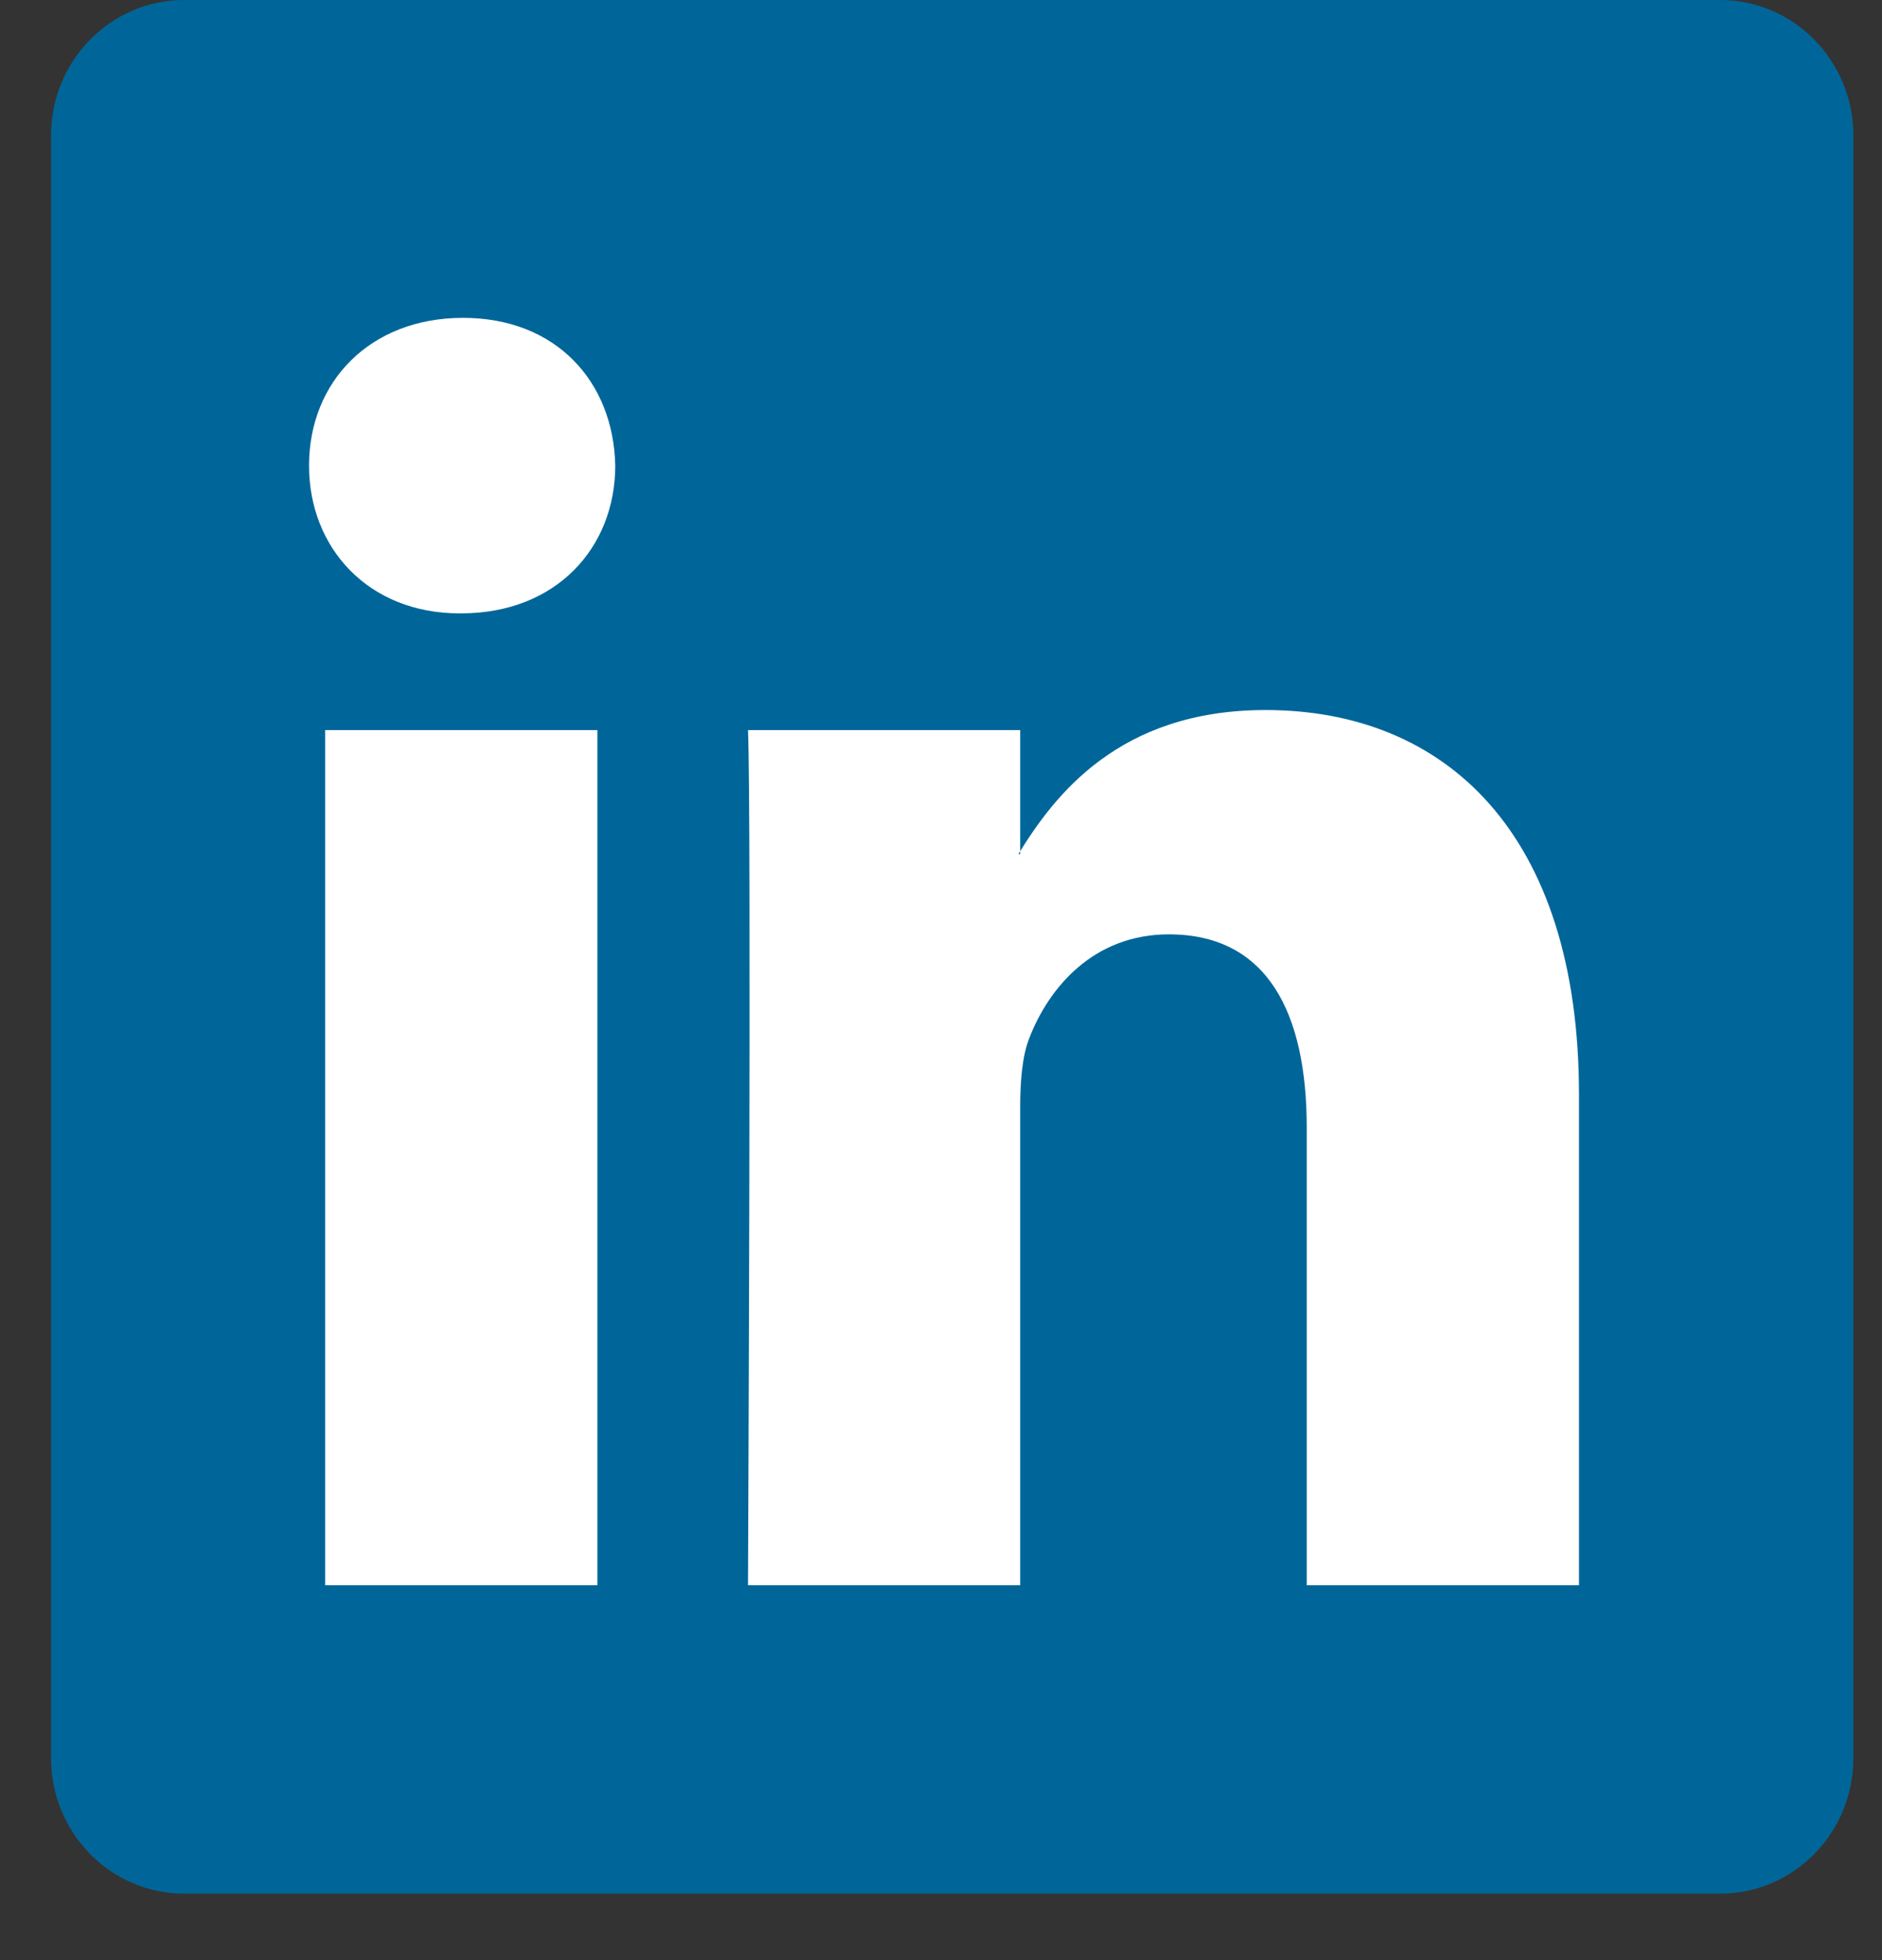
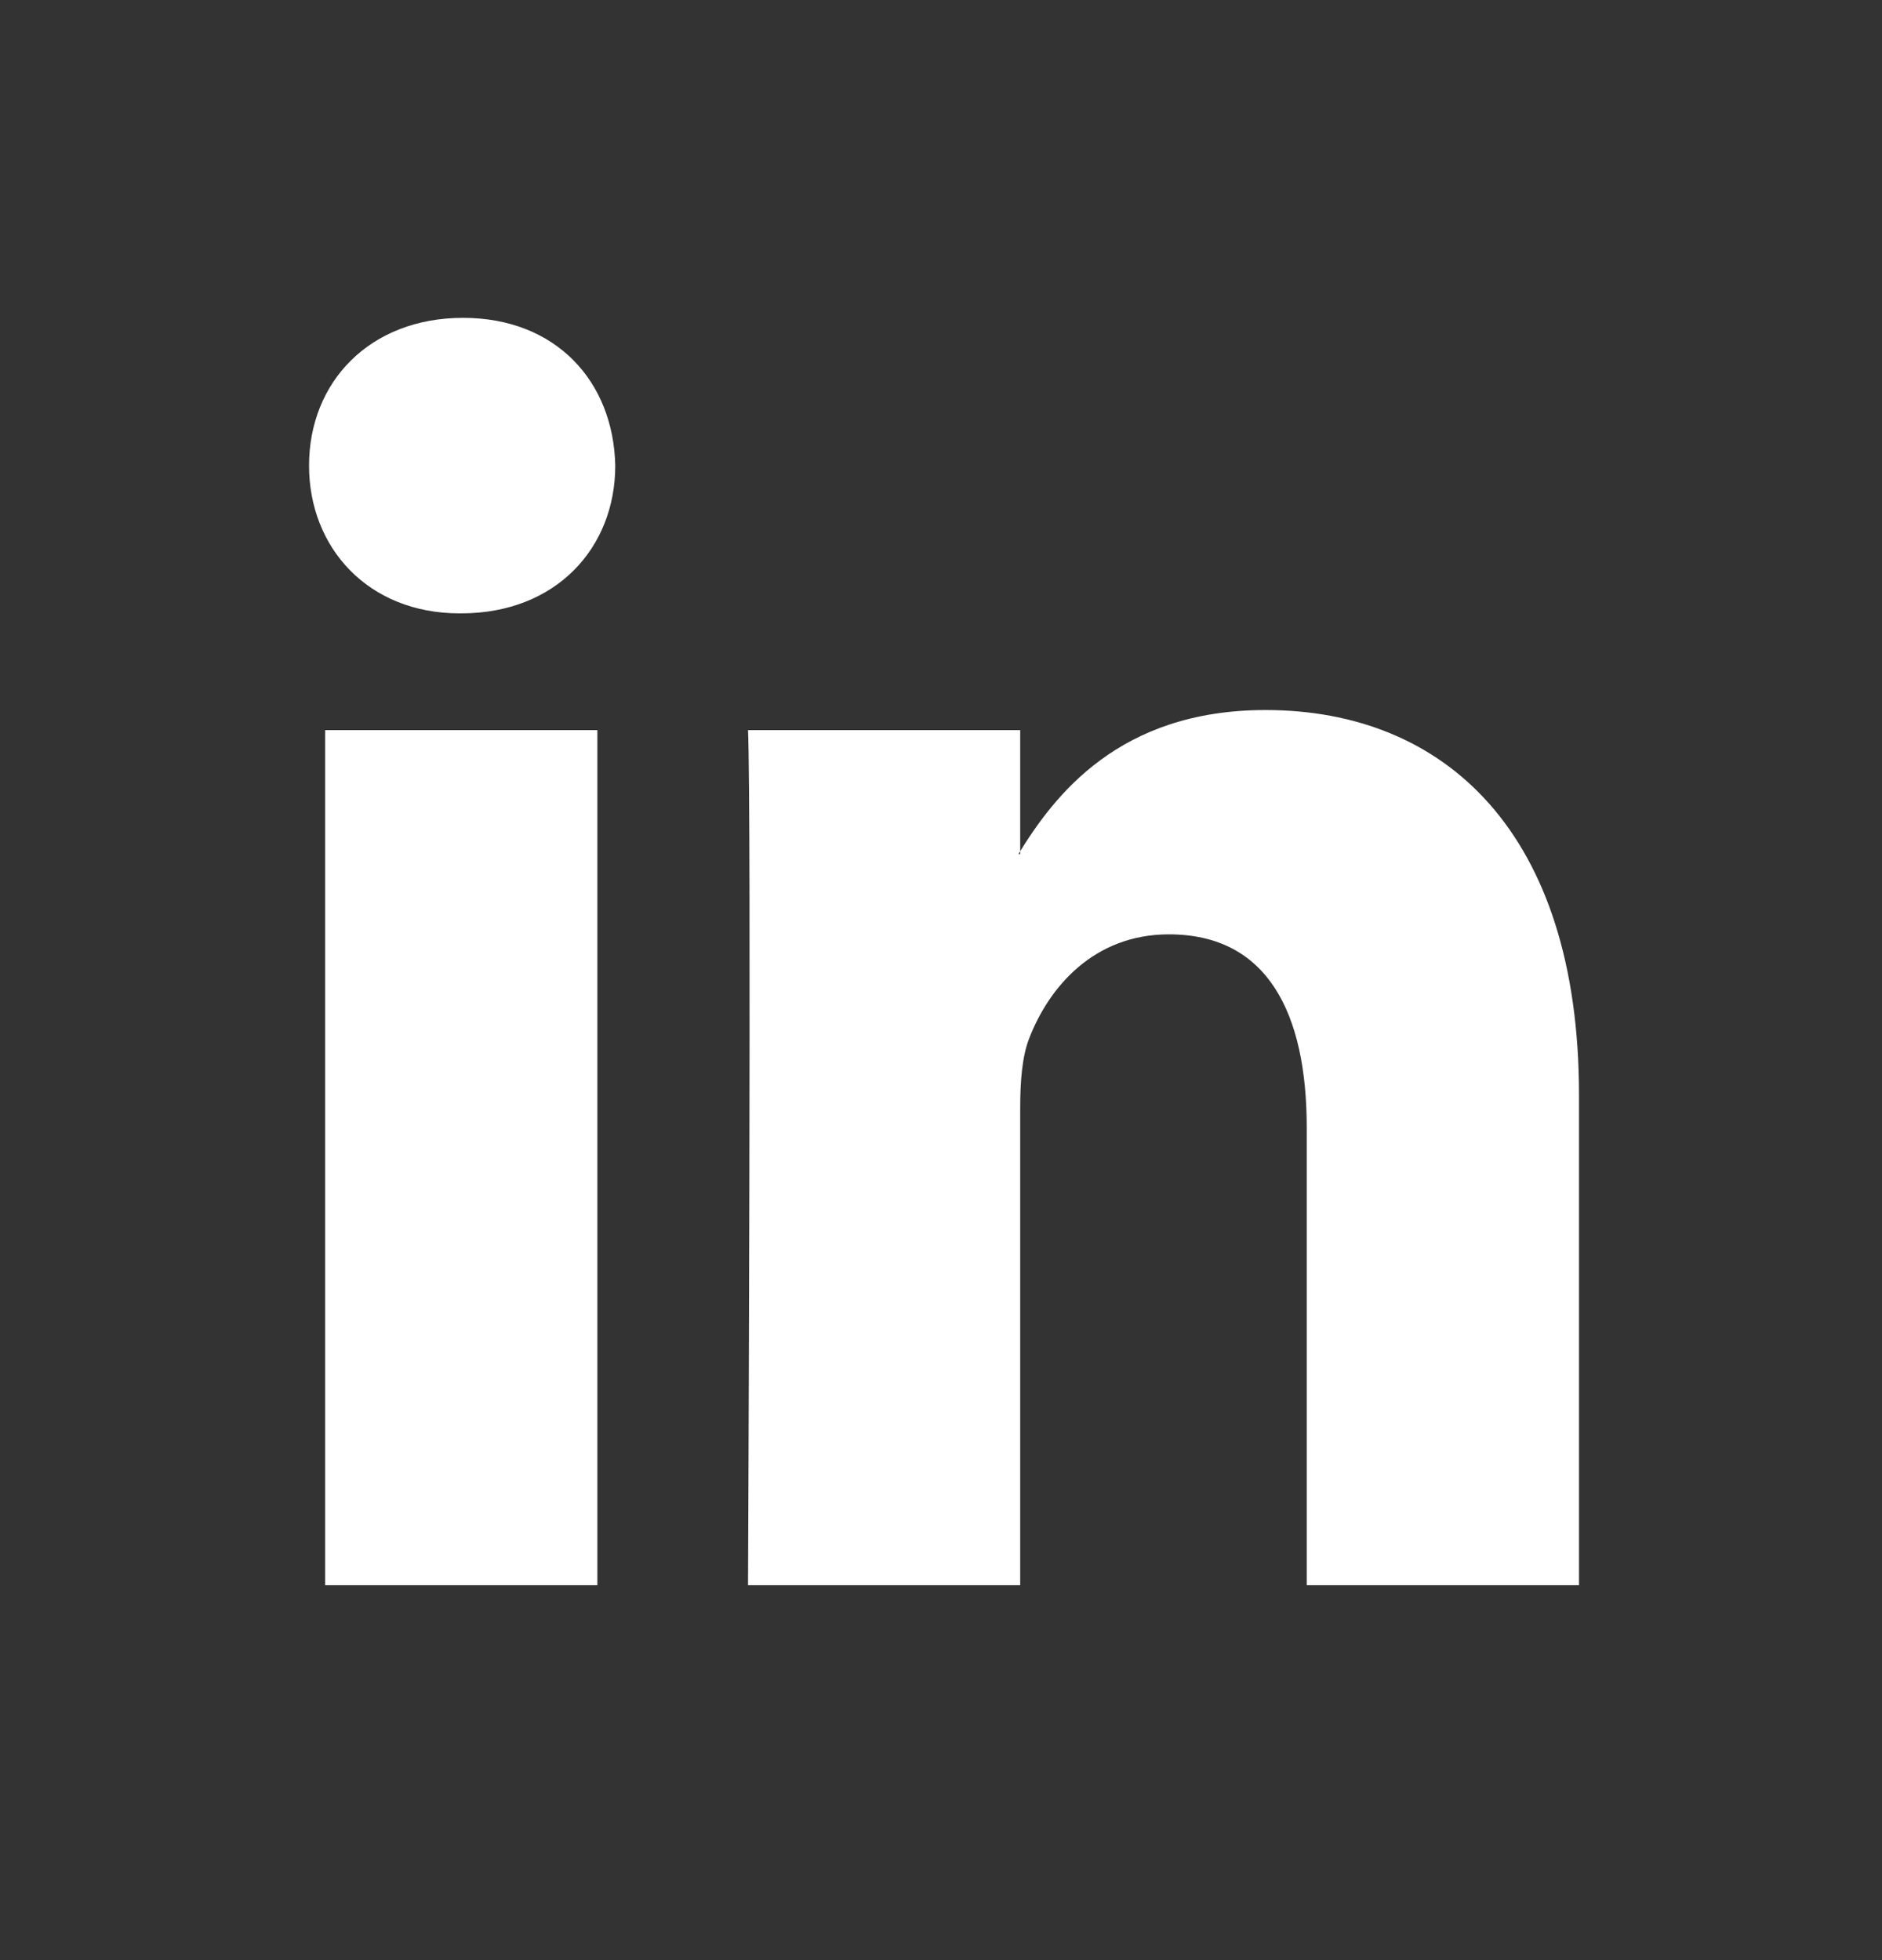
<svg xmlns="http://www.w3.org/2000/svg" width="24" height="25" viewBox="0 0 24 25" fill="none">
  <rect x="0" y="0" width="24" height="25" fill="#333333" stroke="none" />
-   <path d="M0.651 1.73C0.651 0.775 1.411 0 2.349 0H21.936C22.874 0 23.635 0.775 23.635 1.73V22.422C23.635 23.378 22.874 24.152 21.936 24.152H2.349C1.411 24.152 0.651 23.378 0.651 22.422V1.73Z" fill="#006699" />
  <path fill-rule="evenodd" clip-rule="evenodd" d="M7.618 20.218V9.312H4.146V20.218H7.618ZM5.882 7.823C7.093 7.823 7.846 6.985 7.846 5.939C7.824 4.869 7.093 4.054 5.905 4.054C4.718 4.054 3.941 4.869 3.941 5.939C3.941 6.985 4.694 7.823 5.86 7.823H5.882Z" fill="white" />
  <path fill-rule="evenodd" clip-rule="evenodd" d="M9.539 20.218H13.01V14.127C13.01 13.802 13.033 13.476 13.125 13.243C13.376 12.592 13.947 11.917 14.906 11.917C16.162 11.917 16.664 12.917 16.664 14.383V20.218H20.136V13.964C20.136 10.615 18.423 9.056 16.139 9.056C14.266 9.056 13.444 10.149 12.987 10.893H13.01V9.312H9.539C9.584 10.335 9.539 20.218 9.539 20.218Z" fill="white" />
</svg>